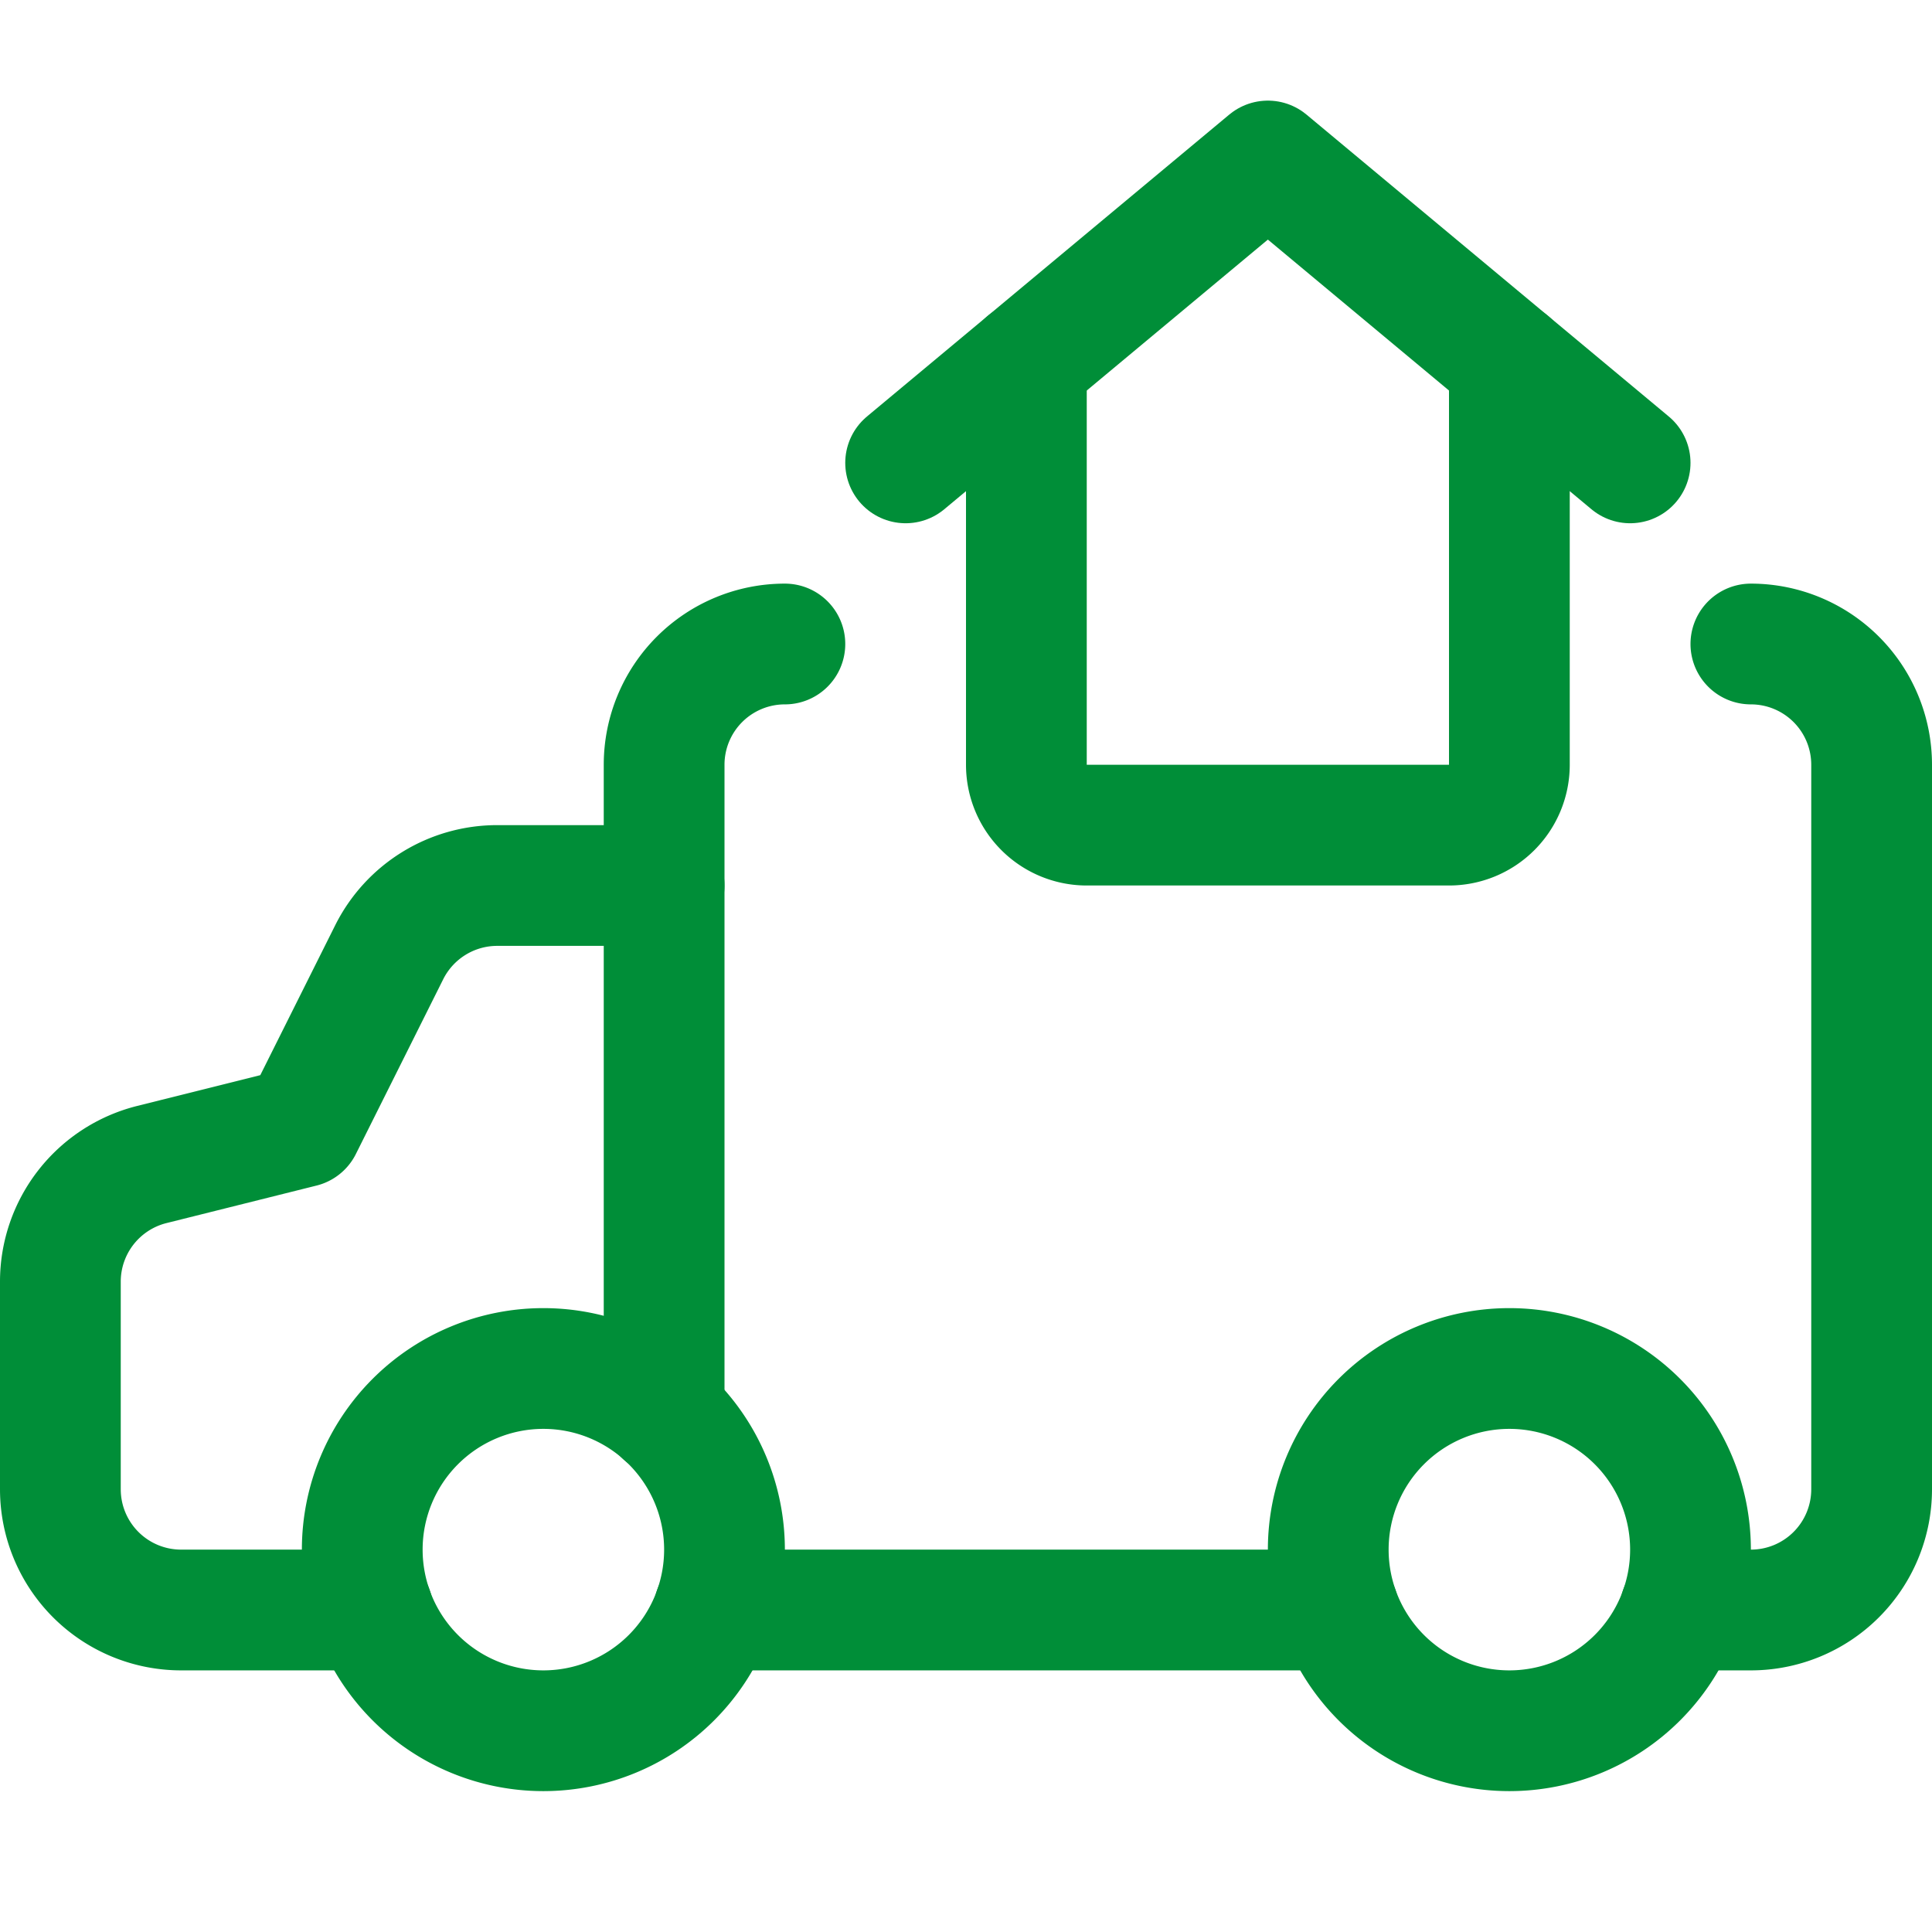
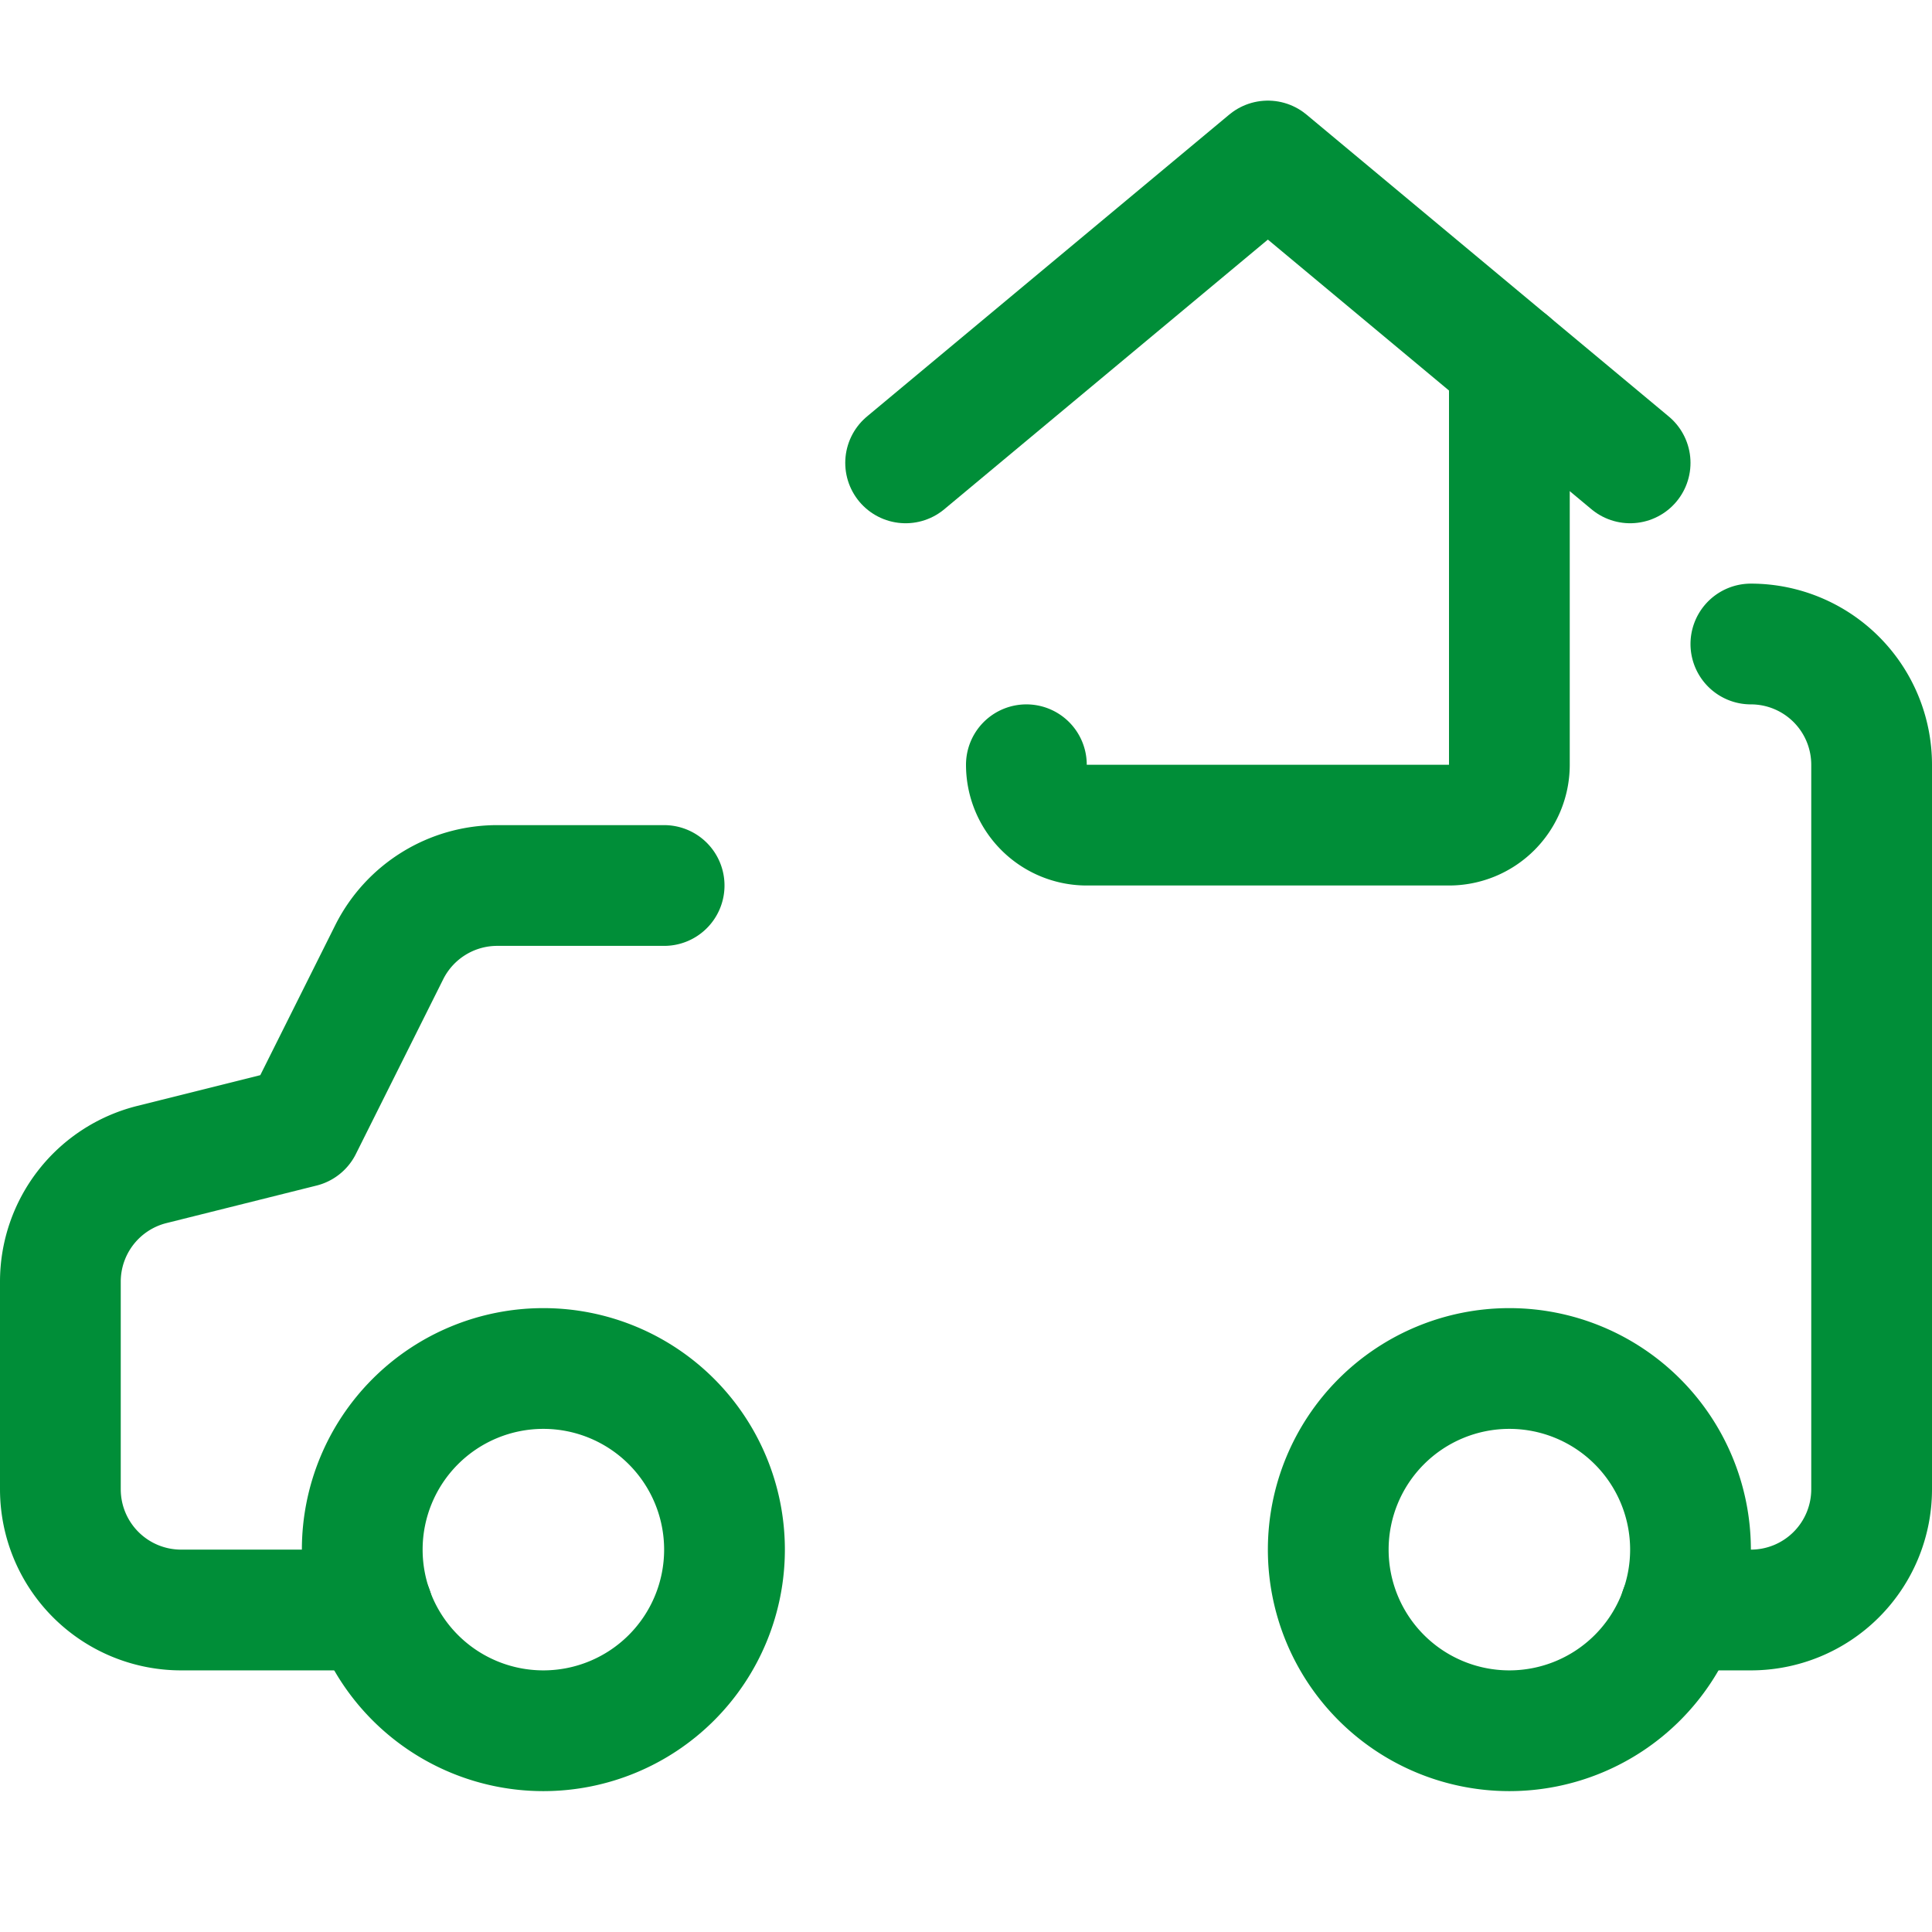
<svg xmlns="http://www.w3.org/2000/svg" id="Real-Estate-Truck-House--Streamline-Ultimate.svg" viewBox="0 0 24 24" height="24" width="24">
  <desc>Real Estate Truck House Streamline Icon: https://streamlinehq.com</desc>
  <defs />
  <title>real-estate-truck-house</title>
  <path d="M21.75 8a1.5 1.5 0 0 1 1.5 1.5v9a1.5 1.5 0 0 1 -1.5 1.5h-0.88" fill="none" stroke="#008e38" stroke-linecap="round" stroke-linejoin="round" stroke-width="1.5" />
-   <path d="M8.25 17.575V9.5A1.5 1.5 0 0 1 9.75 8" fill="none" stroke="#008e38" stroke-linecap="round" stroke-linejoin="round" stroke-width="1.5" />
  <path d="M8.25 11H6.177a1.5 1.5 0 0 0 -1.342 0.829L3.75 14l-1.864 0.466A1.5 1.5 0 0 0 0.75 15.921V18.5a1.5 1.5 0 0 0 1.5 1.5h2.38" fill="none" stroke="#008e38" stroke-linecap="round" stroke-linejoin="round" stroke-width="1.5" />
  <path d="M4.5 19.25a2.25 2.25 0 1 0 4.5 0 2.25 2.25 0 1 0 -4.5 0" fill="none" stroke="#008e38" stroke-linecap="round" stroke-linejoin="round" stroke-width="1.5" />
  <path d="M16.5 19.25a2.25 2.25 0 1 0 4.5 0 2.25 2.25 0 1 0 -4.5 0" fill="none" stroke="#008e38" stroke-linecap="round" stroke-linejoin="round" stroke-width="1.5" />
-   <path d="m8.87 20 7.758 0" fill="none" stroke="#008e38" stroke-linecap="round" stroke-linejoin="round" stroke-width="1.5" />
-   <path d="M18.75 4.5v5a0.75 0.75 0 0 1 -0.75 0.75h-4.5a0.75 0.75 0 0 1 -0.75 -0.75v-5" fill="none" stroke="#008e38" stroke-linecap="round" stroke-linejoin="round" stroke-width="1.5" />
+   <path d="M18.75 4.5v5a0.75 0.75 0 0 1 -0.75 0.75h-4.5a0.75 0.75 0 0 1 -0.75 -0.75" fill="none" stroke="#008e38" stroke-linecap="round" stroke-linejoin="round" stroke-width="1.5" />
  <path d="M11.25 5.75 15.75 2l4.5 3.75" fill="none" stroke="#008e38" stroke-linecap="round" stroke-linejoin="round" stroke-width="1.5" />
</svg>